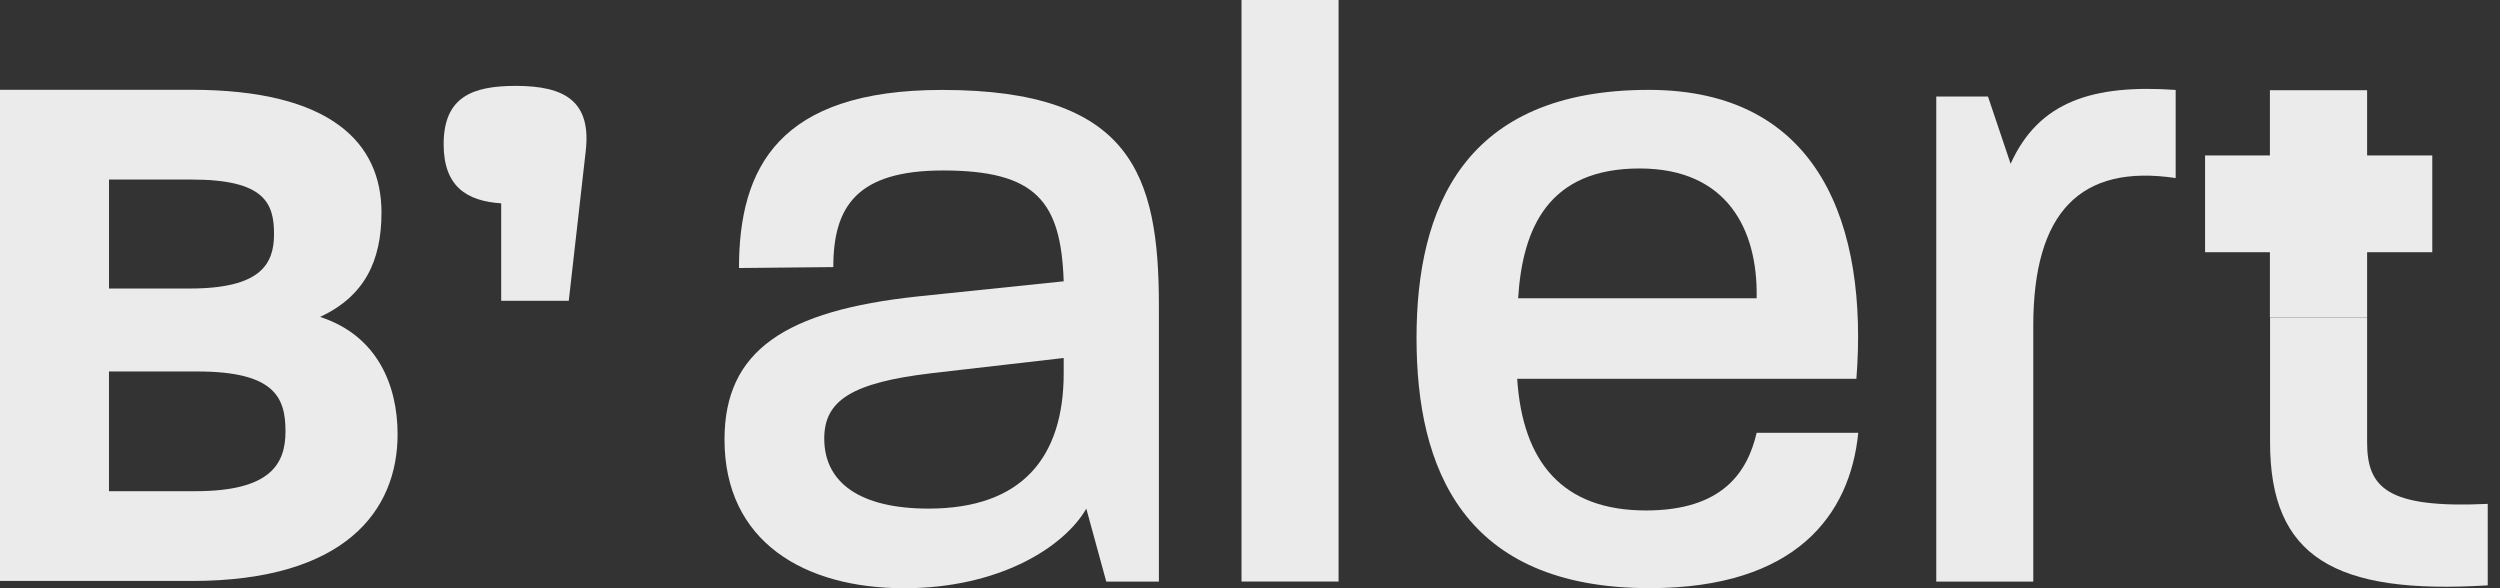
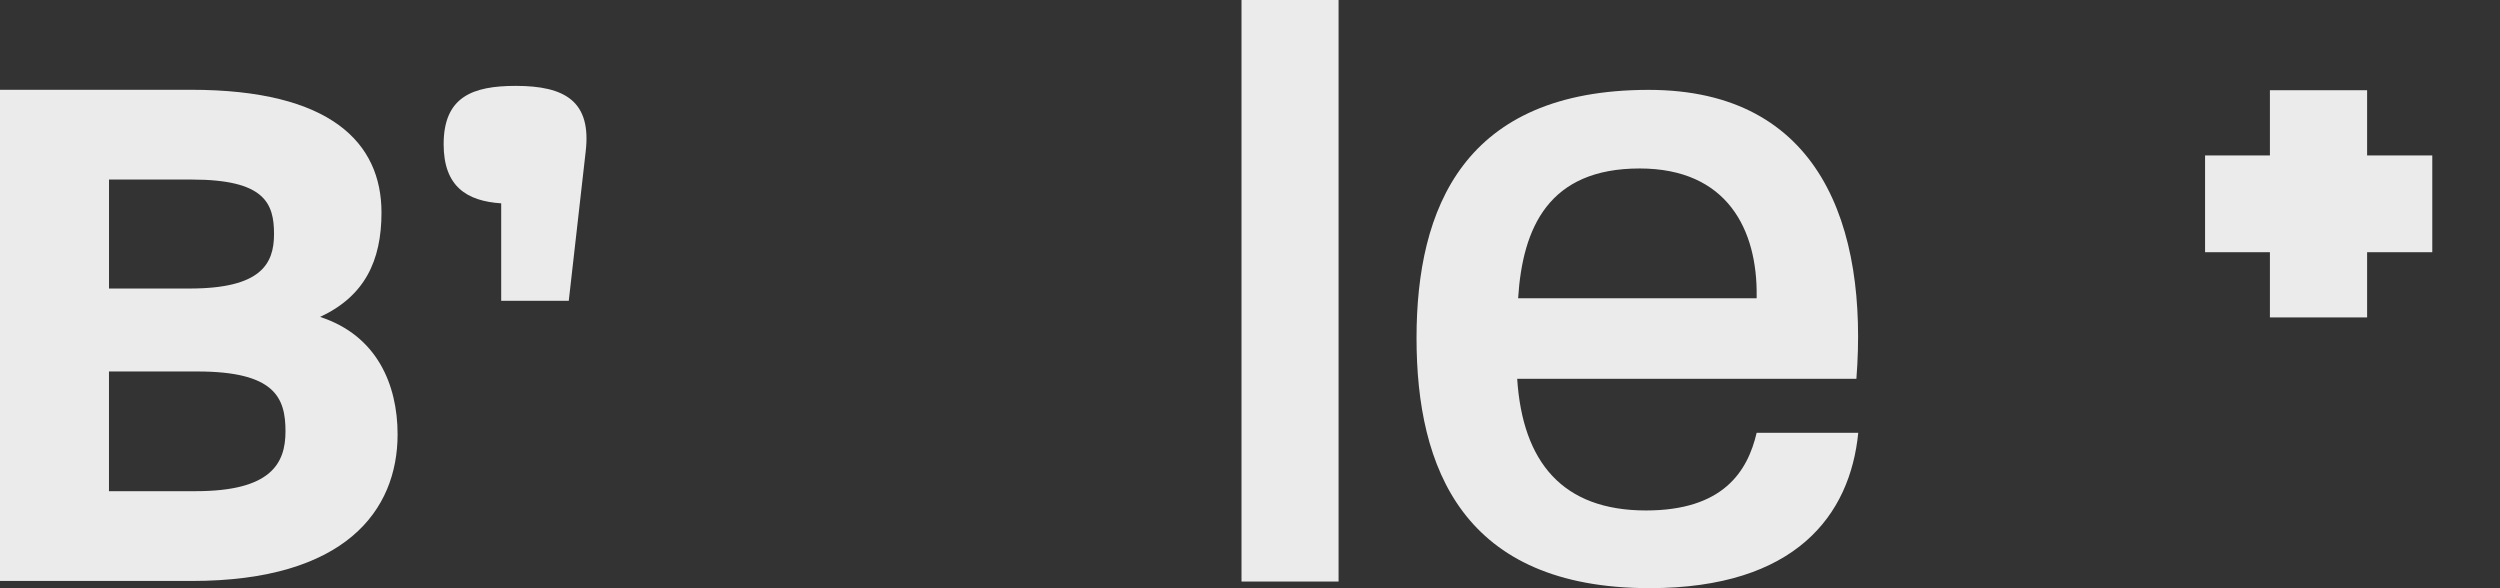
<svg xmlns="http://www.w3.org/2000/svg" width="136" height="32" viewBox="0 0 136 32" fill="none">
  <rect x="0" y="0" width="136" height="32" fill="#333333" stroke="none" />
  <path d="M0 31.604V4.884H10.398C17.996 4.884 20.753 7.765 20.753 11.563C20.753 14.193 19.834 16.115 17.412 17.241C20.5 18.243 21.629 20.914 21.629 23.629C21.629 27.761 18.79 31.604 10.44 31.604H0ZM5.93 15.696H10.315C14.198 15.696 14.907 14.36 14.907 12.732C14.907 11.061 14.405 9.768 10.44 9.768H5.93V15.696ZM5.93 26.72H10.647C14.74 26.72 15.531 25.217 15.531 23.464C15.531 21.626 14.947 20.208 10.73 20.208H5.928V26.72H5.93Z" fill="#EBEBEB" />
  <path d="M27.265 16.365V11.062C25.387 10.937 24.134 10.143 24.134 7.845C24.134 5.256 25.719 4.672 28.059 4.672C30.731 4.672 32.191 5.506 31.859 8.262L30.941 16.363H27.265V16.365Z" fill="#EBEBEB" />
-   <path d="M39.413 23.908C39.413 19.063 42.719 16.899 49.922 16.126L57.865 15.303C57.717 10.974 56.386 9.274 51.303 9.274C46.615 9.274 45.332 11.231 45.332 14.53L40.201 14.58C40.201 9.117 42.371 4.892 51.252 4.892C61.565 4.892 63.044 9.529 63.044 16.641V31.639H60.181L59.095 27.671C57.91 29.732 54.407 32 49.178 32C43.755 31.997 39.413 29.472 39.413 23.908ZM57.865 20.298V19.475L50.711 20.298C46.32 20.814 44.839 21.794 44.839 23.855C44.839 26.277 46.812 27.668 50.511 27.668C55.595 27.668 57.865 24.885 57.865 20.298Z" fill="#EBEBEB" />
  <path d="M77.059 18.392C77.059 11.332 79.625 4.889 89.69 4.889C99.015 4.889 101.631 12.31 100.988 20.607H82.535C82.83 25.143 85.003 27.769 89.541 27.769C93.735 27.769 95.068 25.655 95.562 23.544H101.089C100.646 28.027 97.684 31.995 89.741 31.995C79.577 31.997 77.059 25.453 77.059 18.392ZM95.562 16.227V16.123C95.61 12.517 93.982 9.165 89.196 9.165C84.262 9.165 82.83 12.36 82.586 16.224H95.562V16.227Z" fill="#EBEBEB" />
-   <path d="M105.333 31.636V5.25H108.146L109.378 8.91C110.908 5.508 113.869 4.581 118.357 4.892V9.686C113.176 8.913 110.61 11.542 110.61 17.725V31.639H105.333V31.636Z" fill="#EBEBEB" />
  <path d="M72.818 0H67.538V31.636H72.818V0Z" fill="#EBEBEB" />
-   <path d="M128.771 24.062V17.268H123.491V24.062C123.491 30.298 126.994 32.359 135.333 31.843V27.411C129.854 27.668 128.771 26.534 128.771 24.062Z" fill="#EBEBEB" />
  <path d="M132.316 8.456H128.771V4.908H123.483V8.456H119.956V13.72H123.483V17.268H123.491H128.771V13.72H132.316V8.456Z" fill="#EBEBEB" />
</svg>